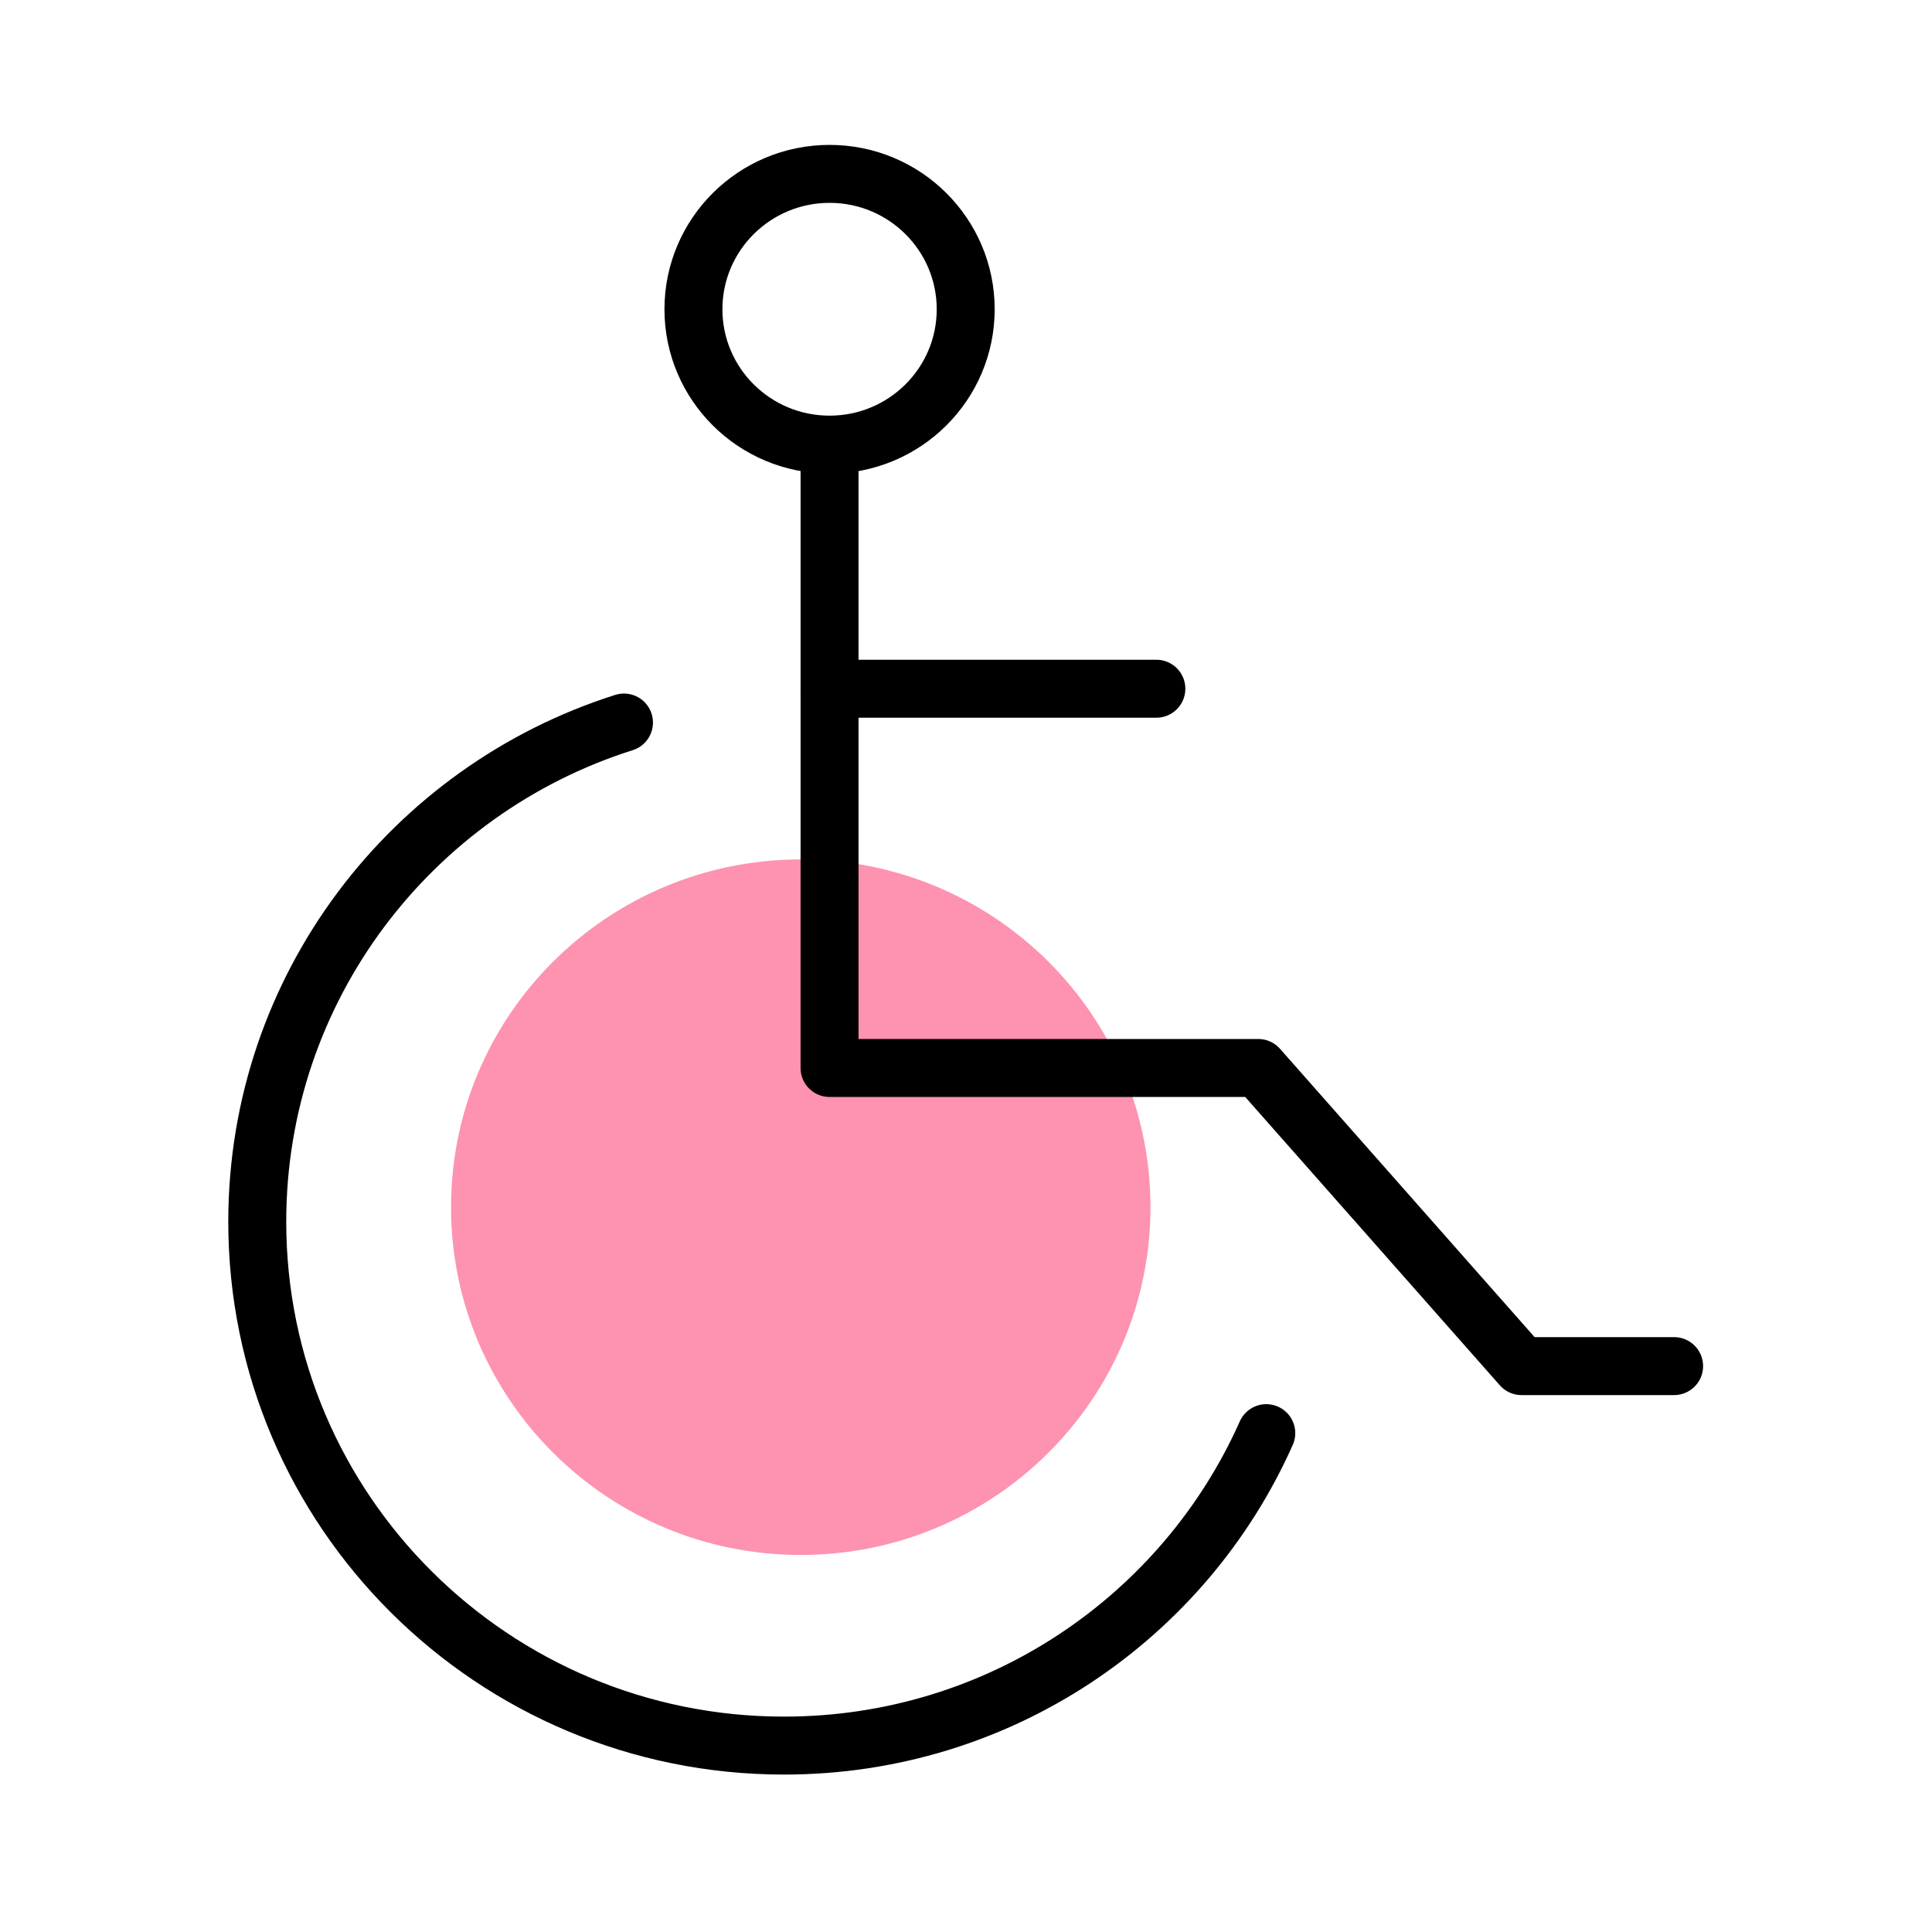
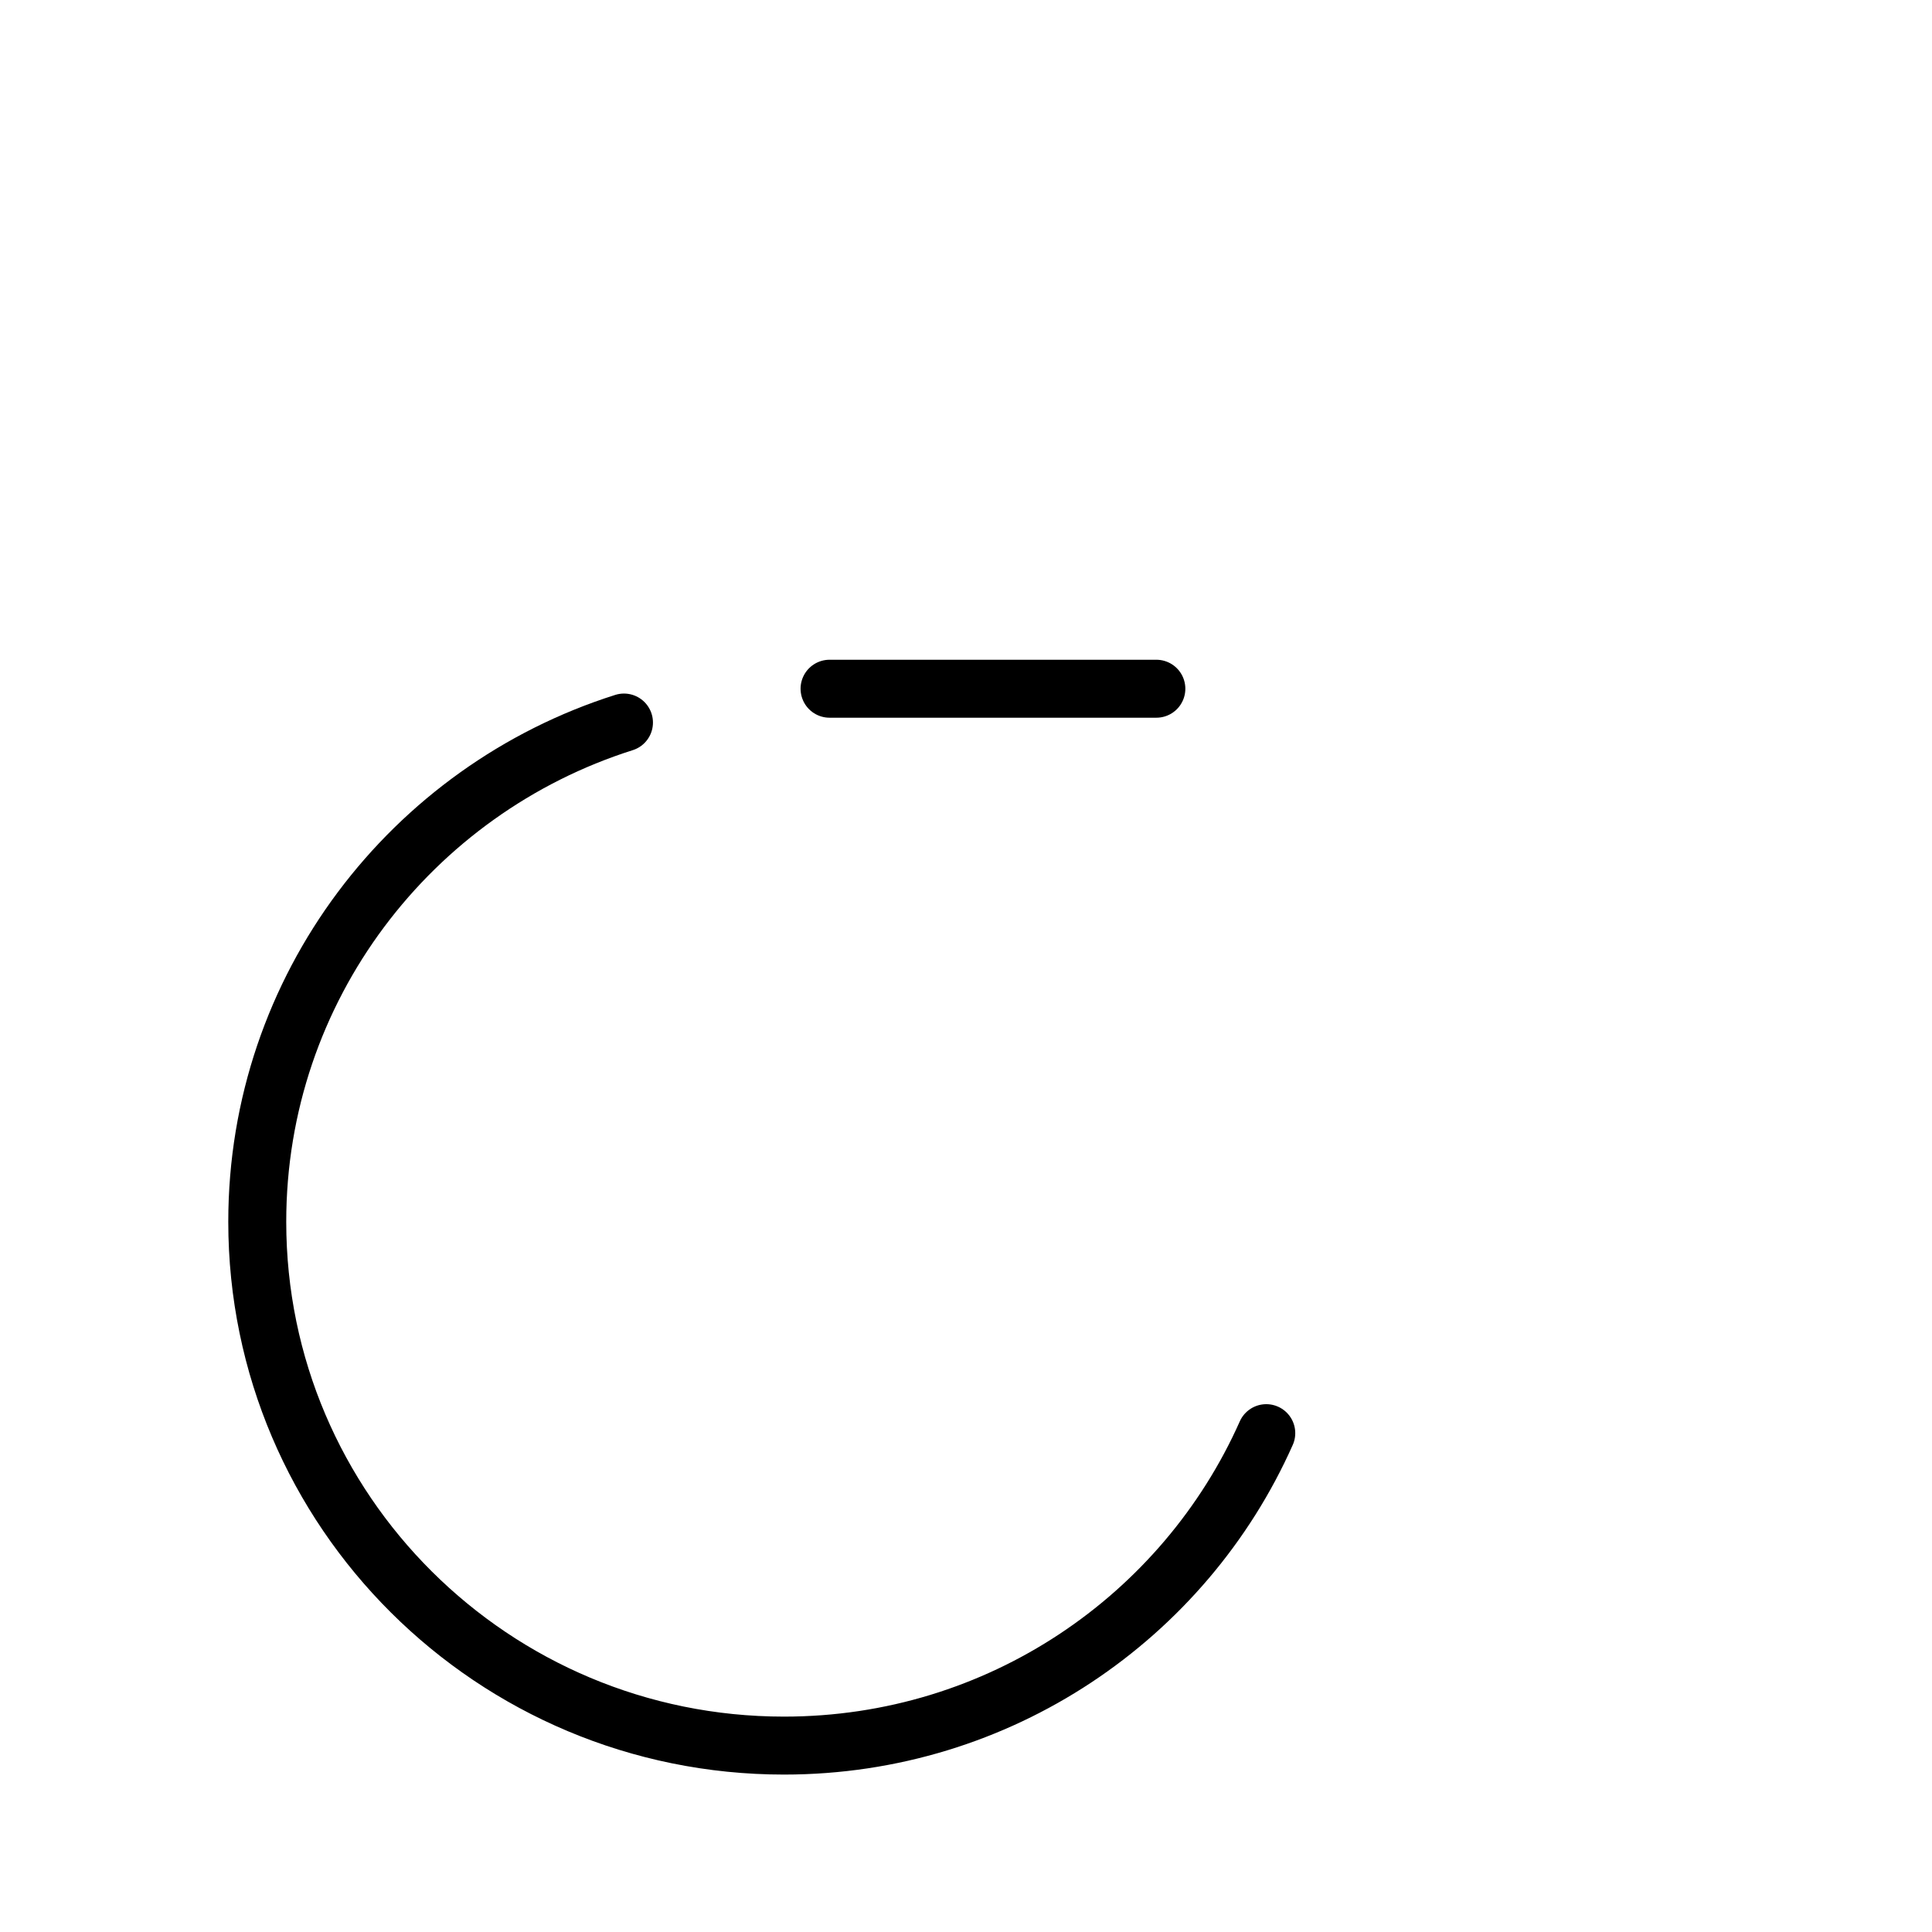
<svg xmlns="http://www.w3.org/2000/svg" width="64" height="64" viewBox="0 0 64 64" fill="none">
-   <path opacity="0.53" d="M26.526 51.51C32.924 51.51 38.111 46.352 38.111 39.99C38.111 33.627 32.924 28.47 26.526 28.47C20.128 28.47 14.941 33.627 14.941 39.99C14.941 46.352 20.128 51.51 26.526 51.51Z" fill="#FC326C" />
-   <path d="M27.48 15.636V23.112V35.378H41.682L50.403 45.254H55.457" stroke="black" stroke-width="1.92" stroke-linecap="round" stroke-linejoin="round" />
  <path d="M38.306 22.815H27.48" stroke="black" stroke-width="1.92" stroke-linecap="round" stroke-linejoin="round" />
  <path d="M41.947 47.475C39.236 53.569 33.107 57.825 25.972 57.825C16.331 57.825 8.522 50.052 8.522 40.473C8.522 32.725 13.629 26.164 20.67 23.935" stroke="black" stroke-width="1.92" stroke-linecap="round" stroke-linejoin="round" />
-   <path d="M27.481 14.729C29.971 14.729 31.99 12.721 31.99 10.245C31.99 7.768 29.971 5.76 27.481 5.76C24.99 5.76 22.971 7.768 22.971 10.245C22.971 12.721 24.99 14.729 27.481 14.729Z" stroke="black" stroke-width="1.92" stroke-miterlimit="10" />
</svg>